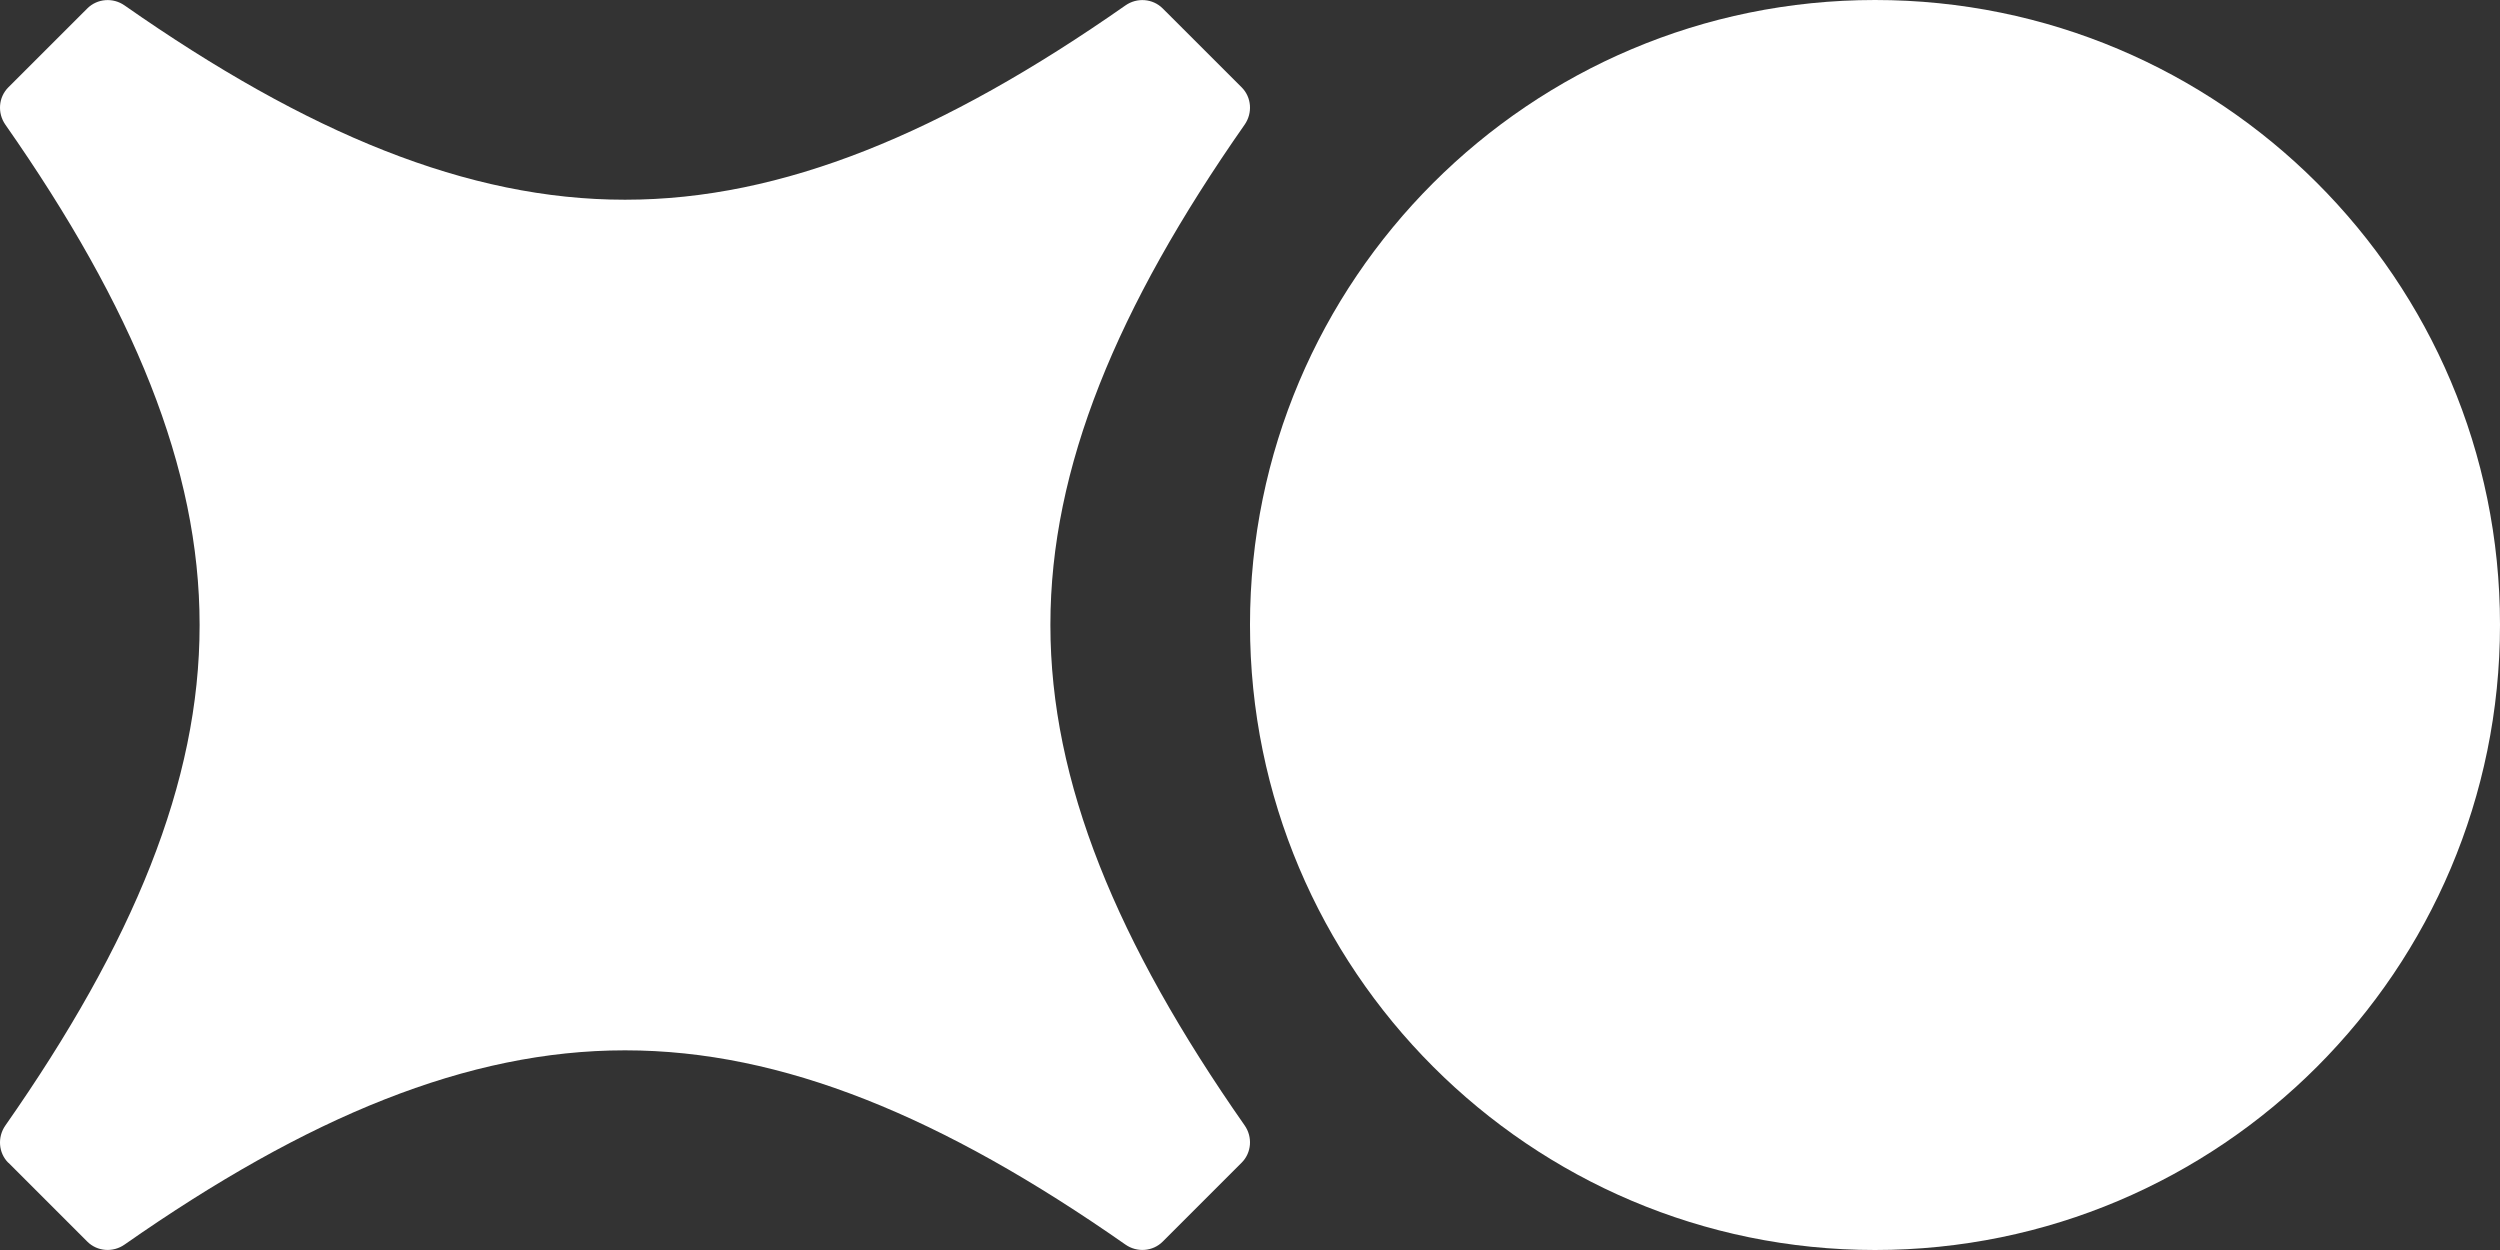
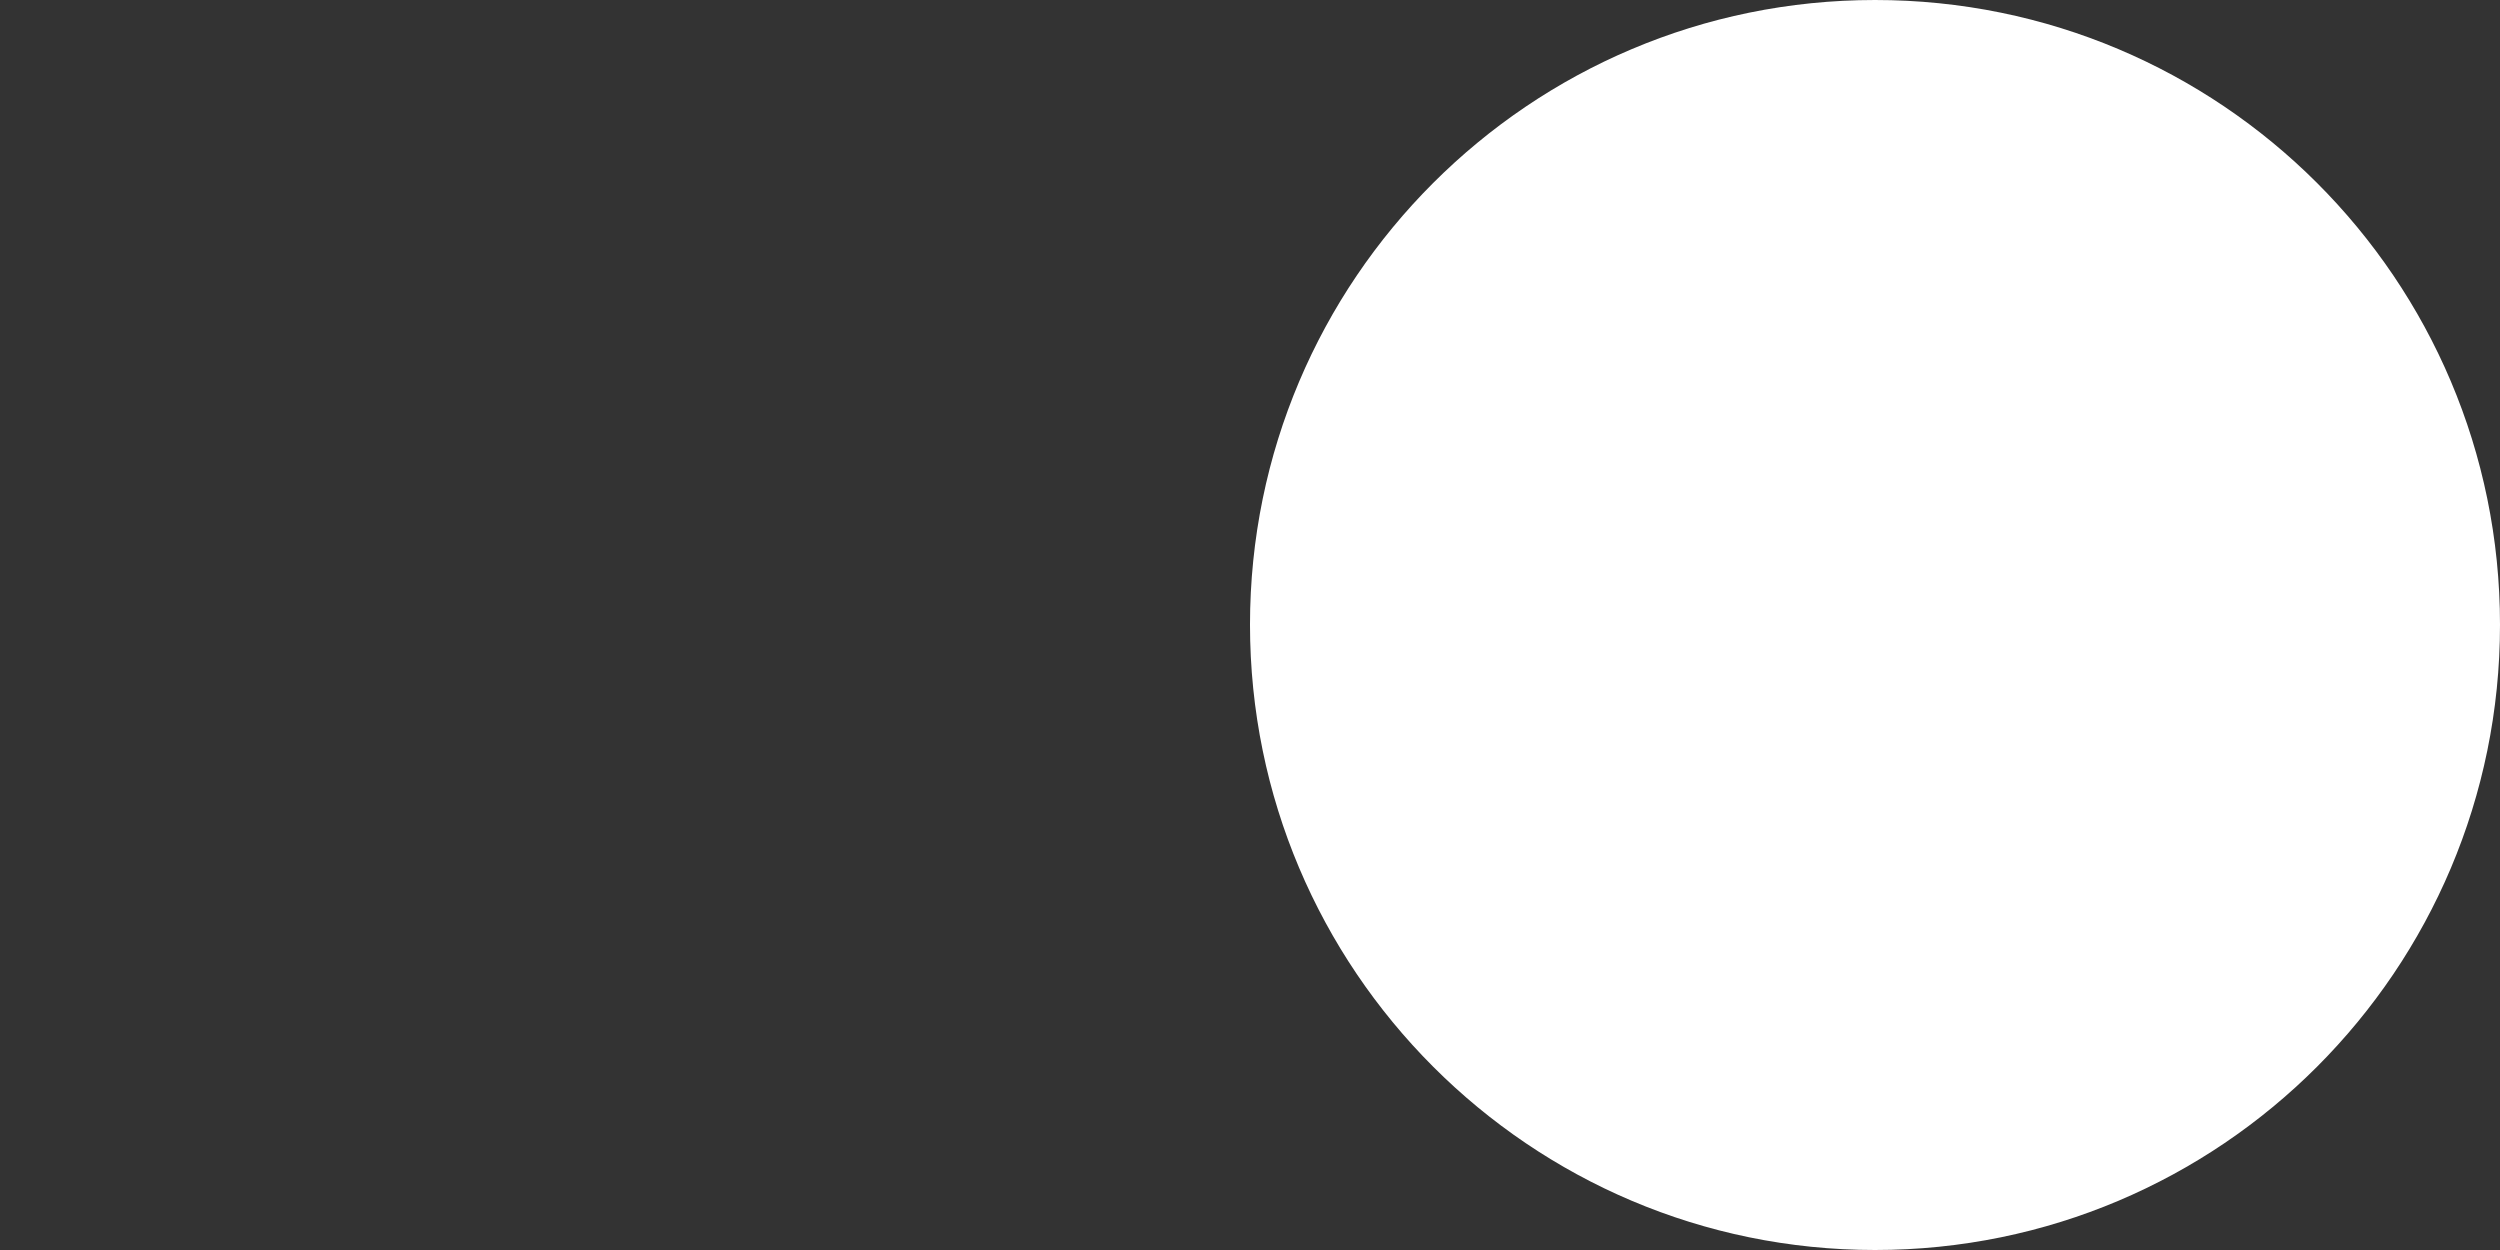
<svg xmlns="http://www.w3.org/2000/svg" width="44" height="22" viewBox="0 0 44 22" fill="none">
  <rect x="0" y="0" width="44" height="22" fill="#333333" stroke="none" />
  <path d="M33 22C39.075 22 44 17.072 44 10.995C44 4.917 39.075 0 33 0C26.925 0 22 4.928 22 10.995C22 17.061 26.925 22 33 22Z" fill="white" />
-   <path d="M0.147 20.466C-0.029 20.29 -0.048 20.012 0.095 19.808C2.347 16.588 3.513 13.767 3.513 11.008V10.995C3.513 8.239 2.347 5.415 0.095 2.195C-0.048 1.991 -0.029 1.713 0.147 1.537L1.536 0.149C1.712 -0.027 1.99 -0.047 2.193 0.096C5.413 2.349 8.235 3.515 10.993 3.515H11.007C13.762 3.515 16.587 2.349 19.807 0.096C20.01 -0.047 20.288 -0.027 20.464 0.149L21.853 1.537C22.029 1.713 22.048 1.991 21.905 2.195C19.653 5.415 18.487 8.236 18.487 10.992V11.006C18.487 13.761 19.653 16.585 21.905 19.806C22.048 20.009 22.029 20.287 21.853 20.463L20.464 21.852C20.288 22.028 20.01 22.047 19.807 21.904C16.587 19.652 13.765 18.486 11.007 18.486H10.993C8.238 18.486 5.413 19.652 2.193 21.904C1.99 22.047 1.712 22.028 1.536 21.852L0.147 20.463V20.466Z" fill="white" />
</svg>